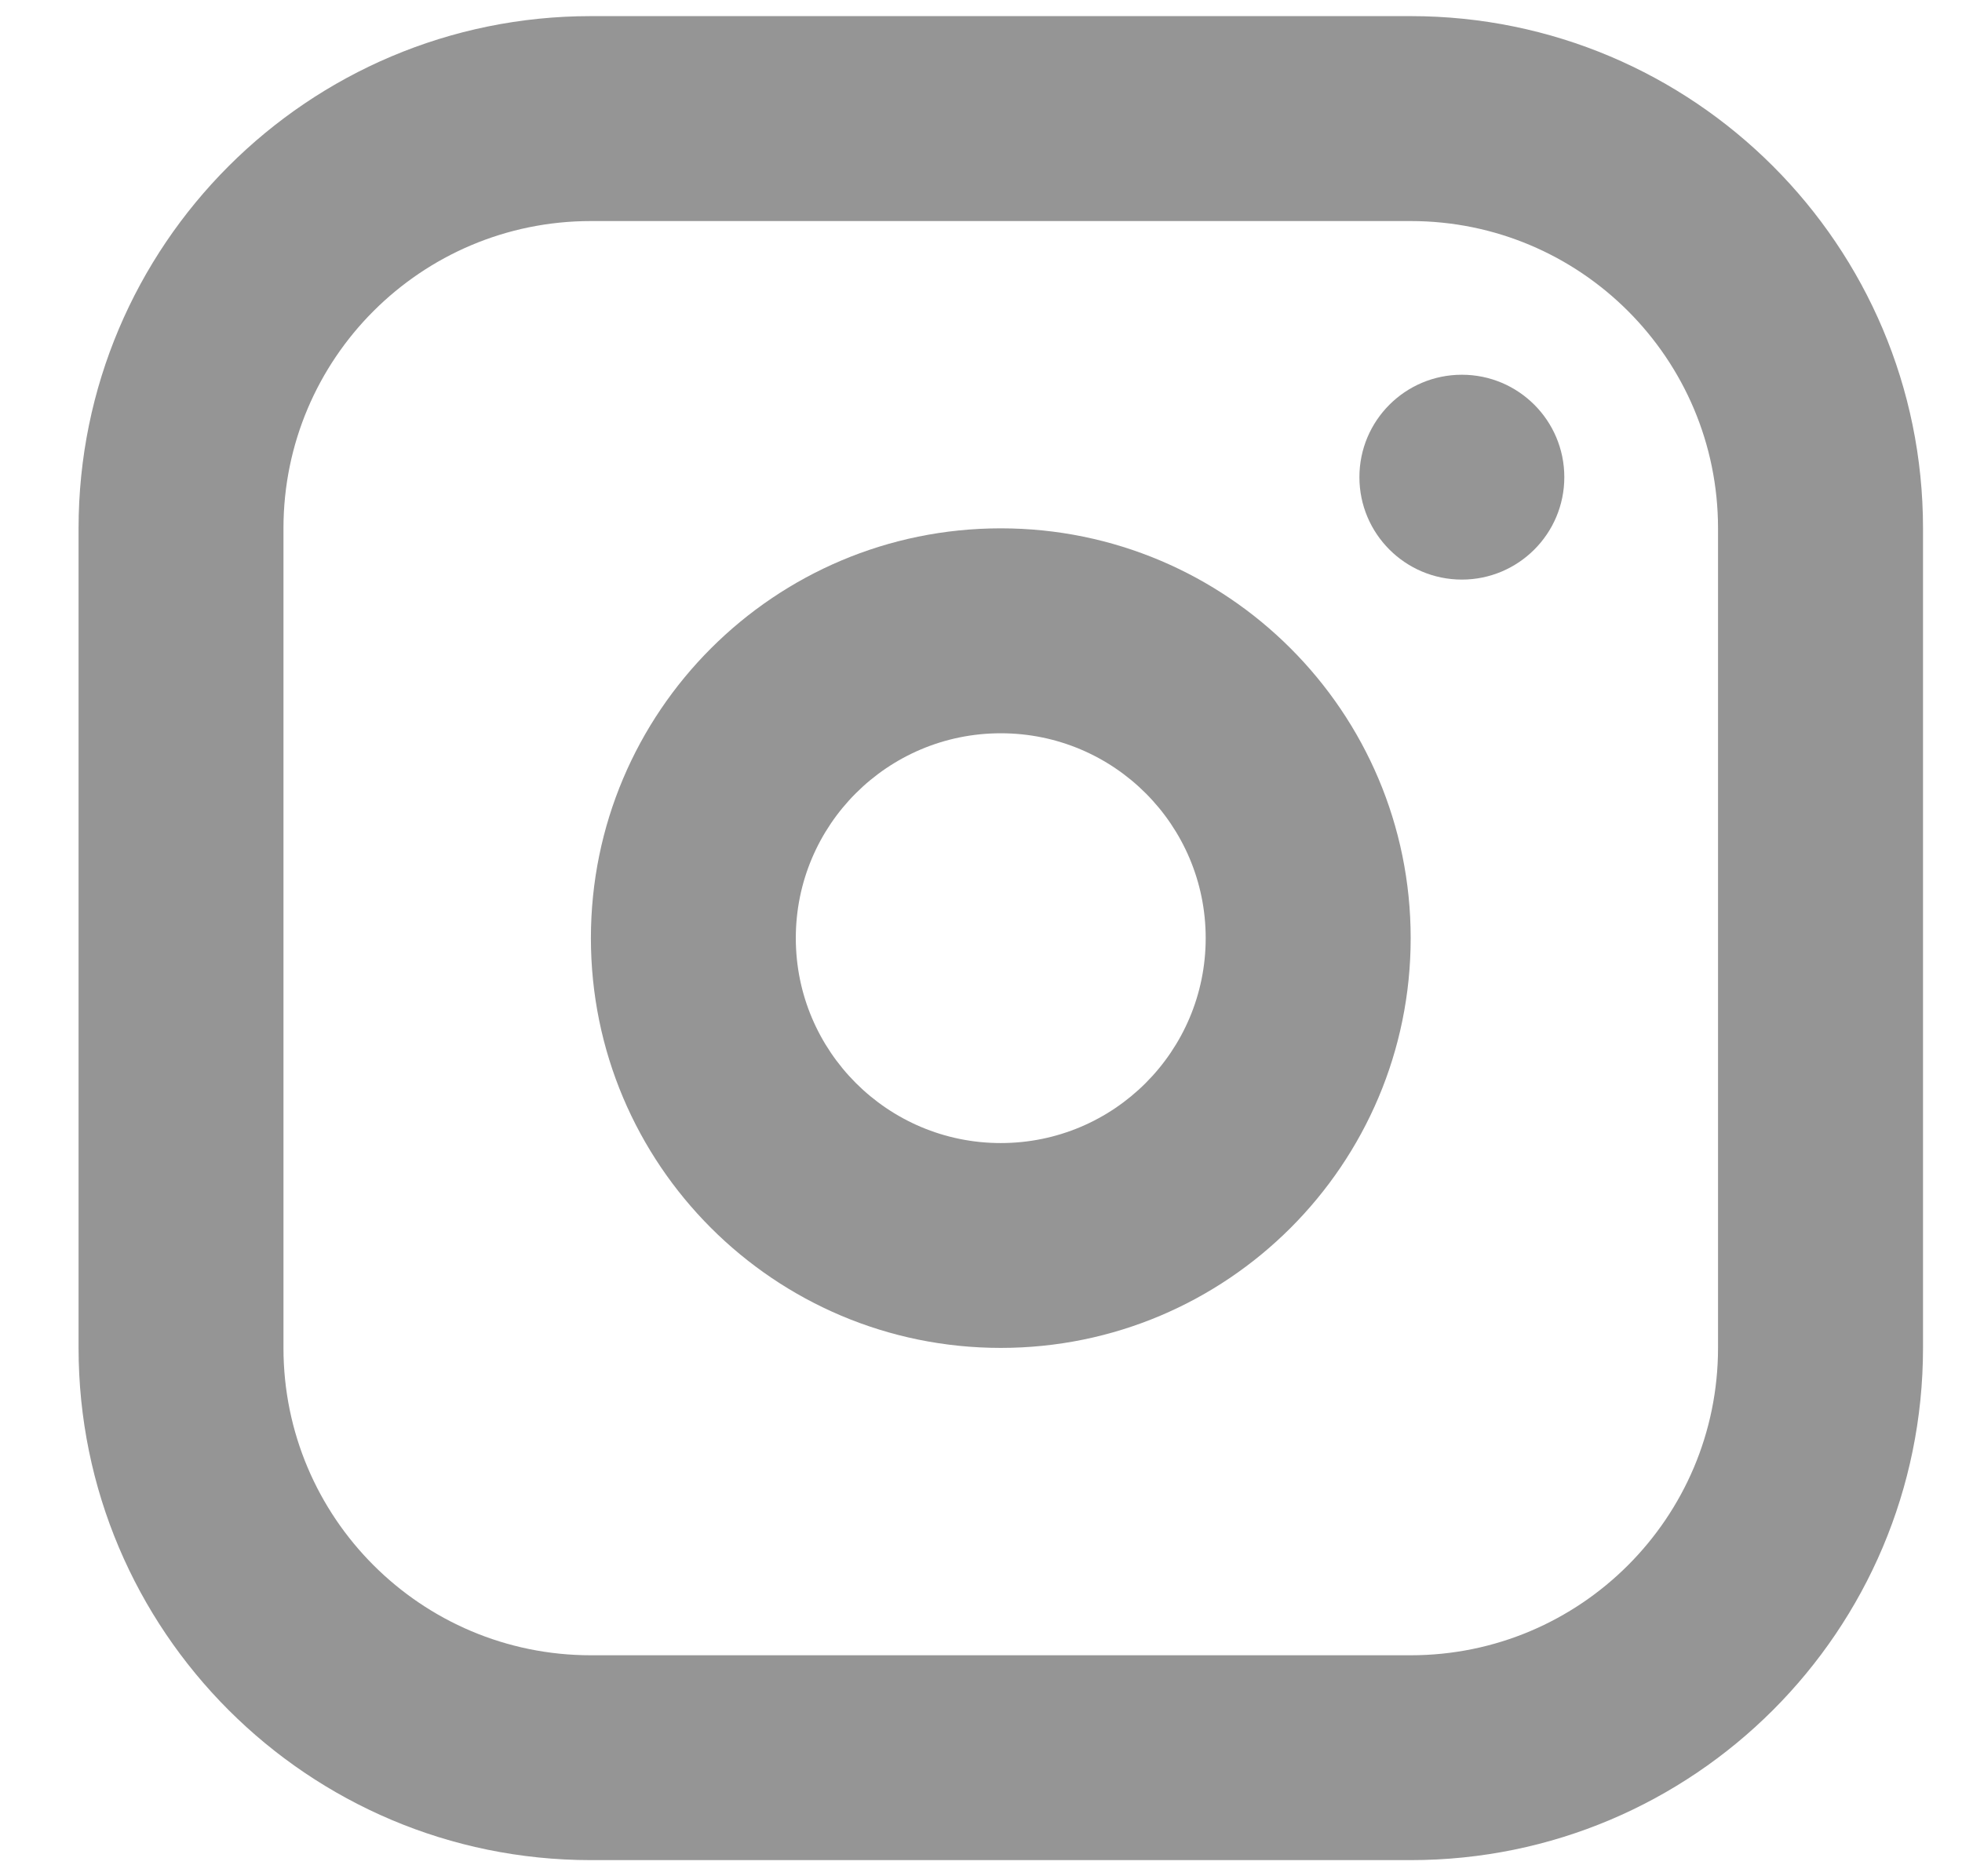
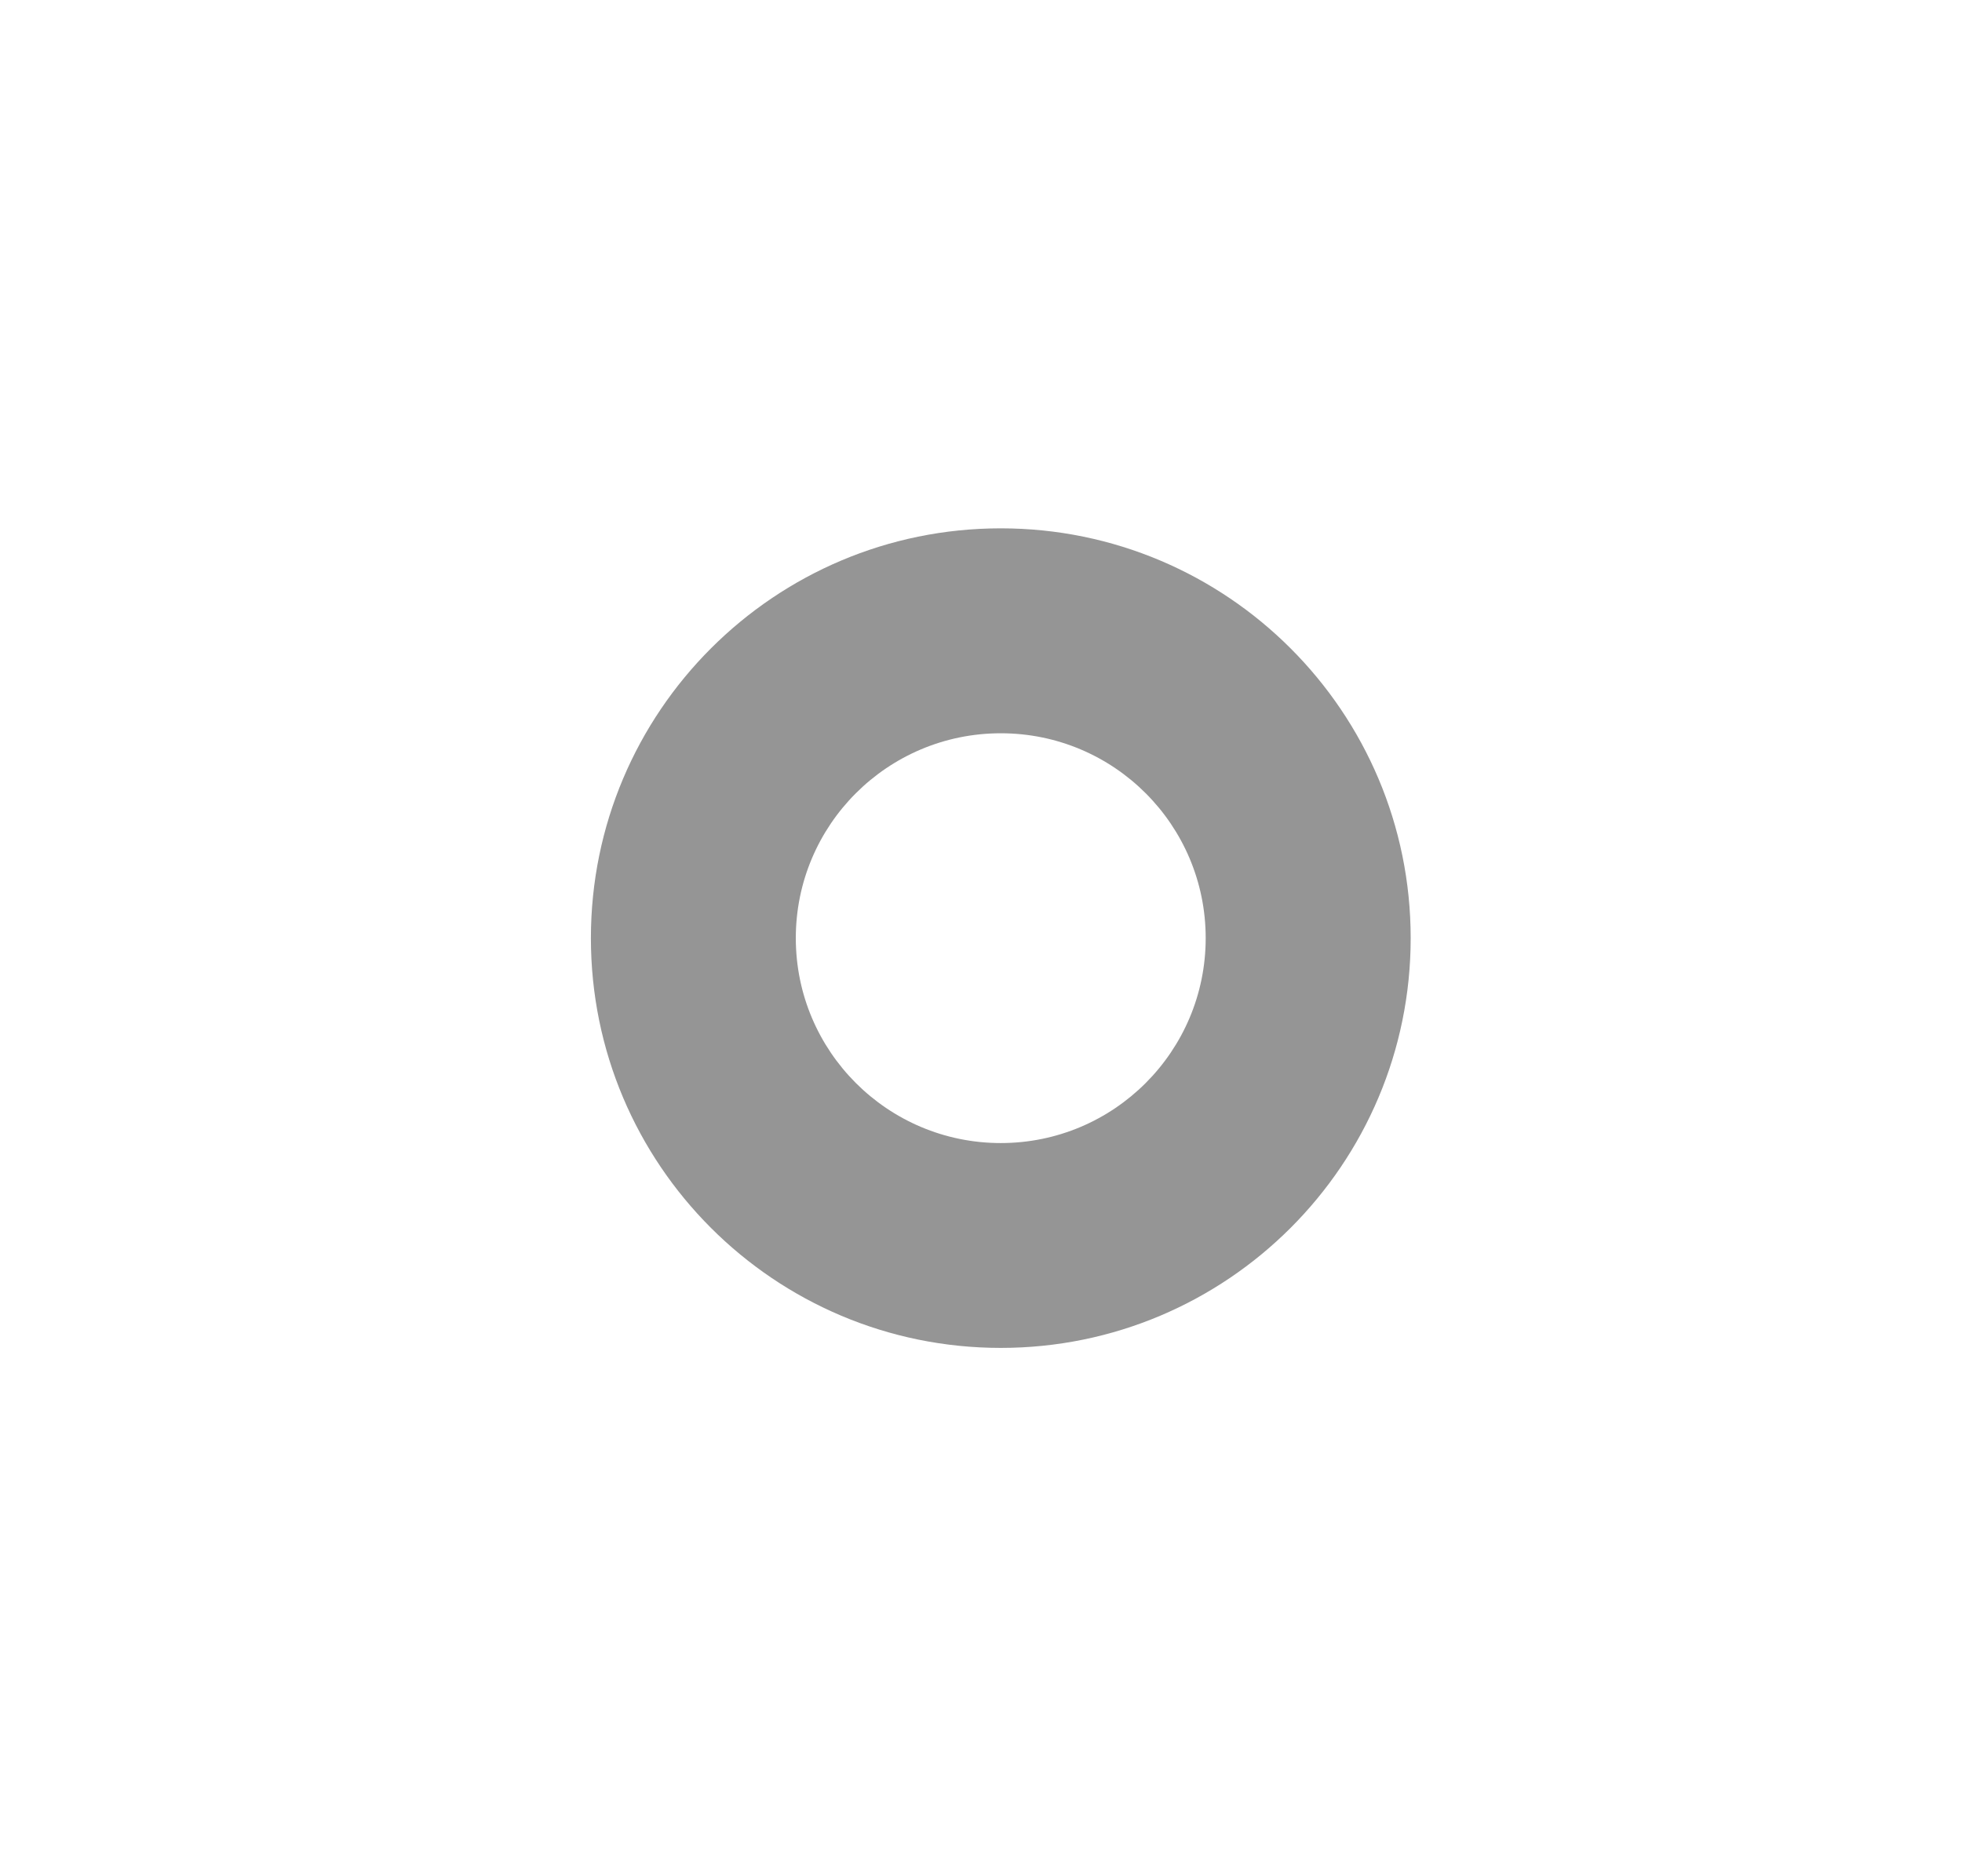
<svg xmlns="http://www.w3.org/2000/svg" width="23" height="22" viewBox="0 0 23 22" fill="none">
  <path fill-rule="evenodd" clip-rule="evenodd" d="M6.927 11C6.927 8.347 9.078 6.195 11.732 6.195C14.385 6.195 16.537 8.347 16.537 11C16.537 13.654 14.385 15.805 11.732 15.805C9.078 15.805 6.927 13.654 6.927 11ZM11.732 8.598C10.405 8.598 9.329 9.673 9.329 11C9.329 12.327 10.405 13.403 11.732 13.403C13.059 13.403 14.134 12.327 14.134 11C14.134 9.673 13.059 8.598 11.732 8.598Z" fill="#959595" />
-   <path d="M17.137 6.796C17.8 6.796 18.338 6.258 18.338 5.595C18.338 4.931 17.8 4.394 17.137 4.394C16.474 4.394 15.936 4.931 15.936 5.595C15.936 6.258 16.474 6.796 17.137 6.796Z" fill="#959595" />
-   <path fill-rule="evenodd" clip-rule="evenodd" d="M0.921 6.195C0.921 2.878 3.61 0.189 6.927 0.189H16.537C19.854 0.189 22.543 2.878 22.543 6.195V15.805C22.543 19.122 19.854 21.811 16.537 21.811H6.927C3.61 21.811 0.921 19.122 0.921 15.805V6.195ZM6.927 2.592C4.937 2.592 3.323 4.205 3.323 6.195V15.805C3.323 17.795 4.937 19.409 6.927 19.409H16.537C18.527 19.409 20.14 17.795 20.14 15.805V6.195C20.14 4.205 18.527 2.592 16.537 2.592H6.927Z" fill="#959595" />
</svg>